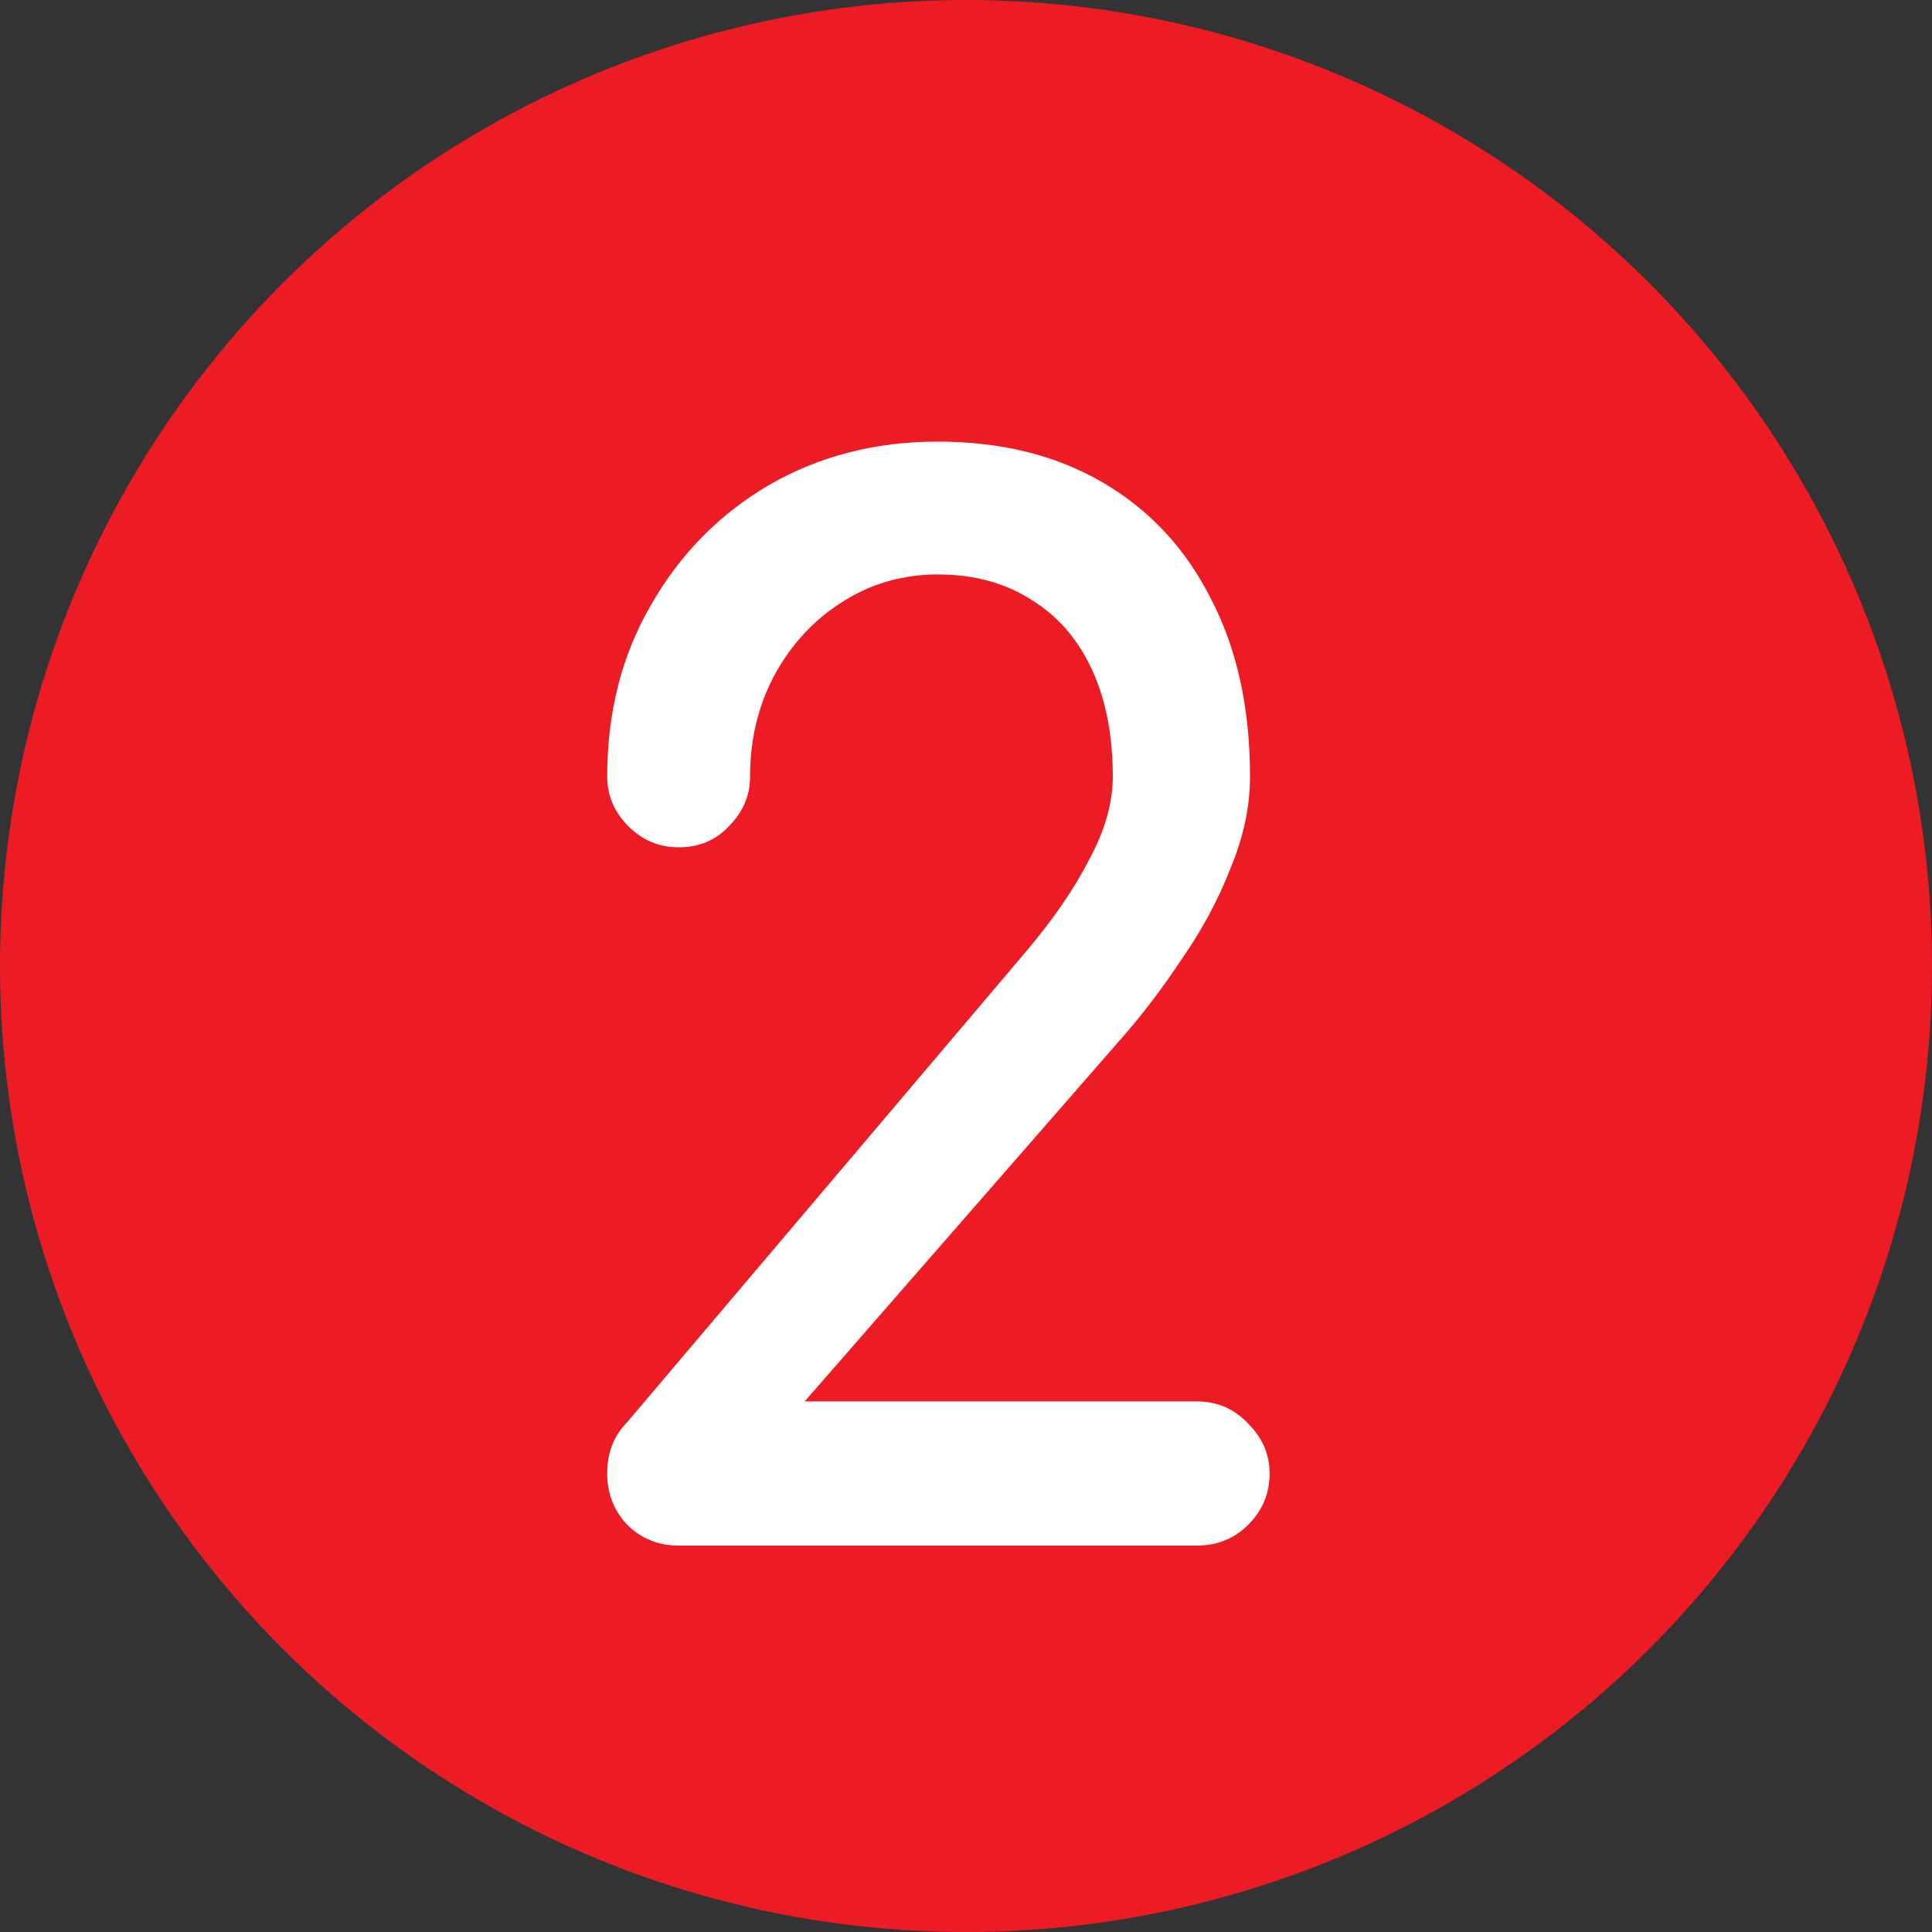
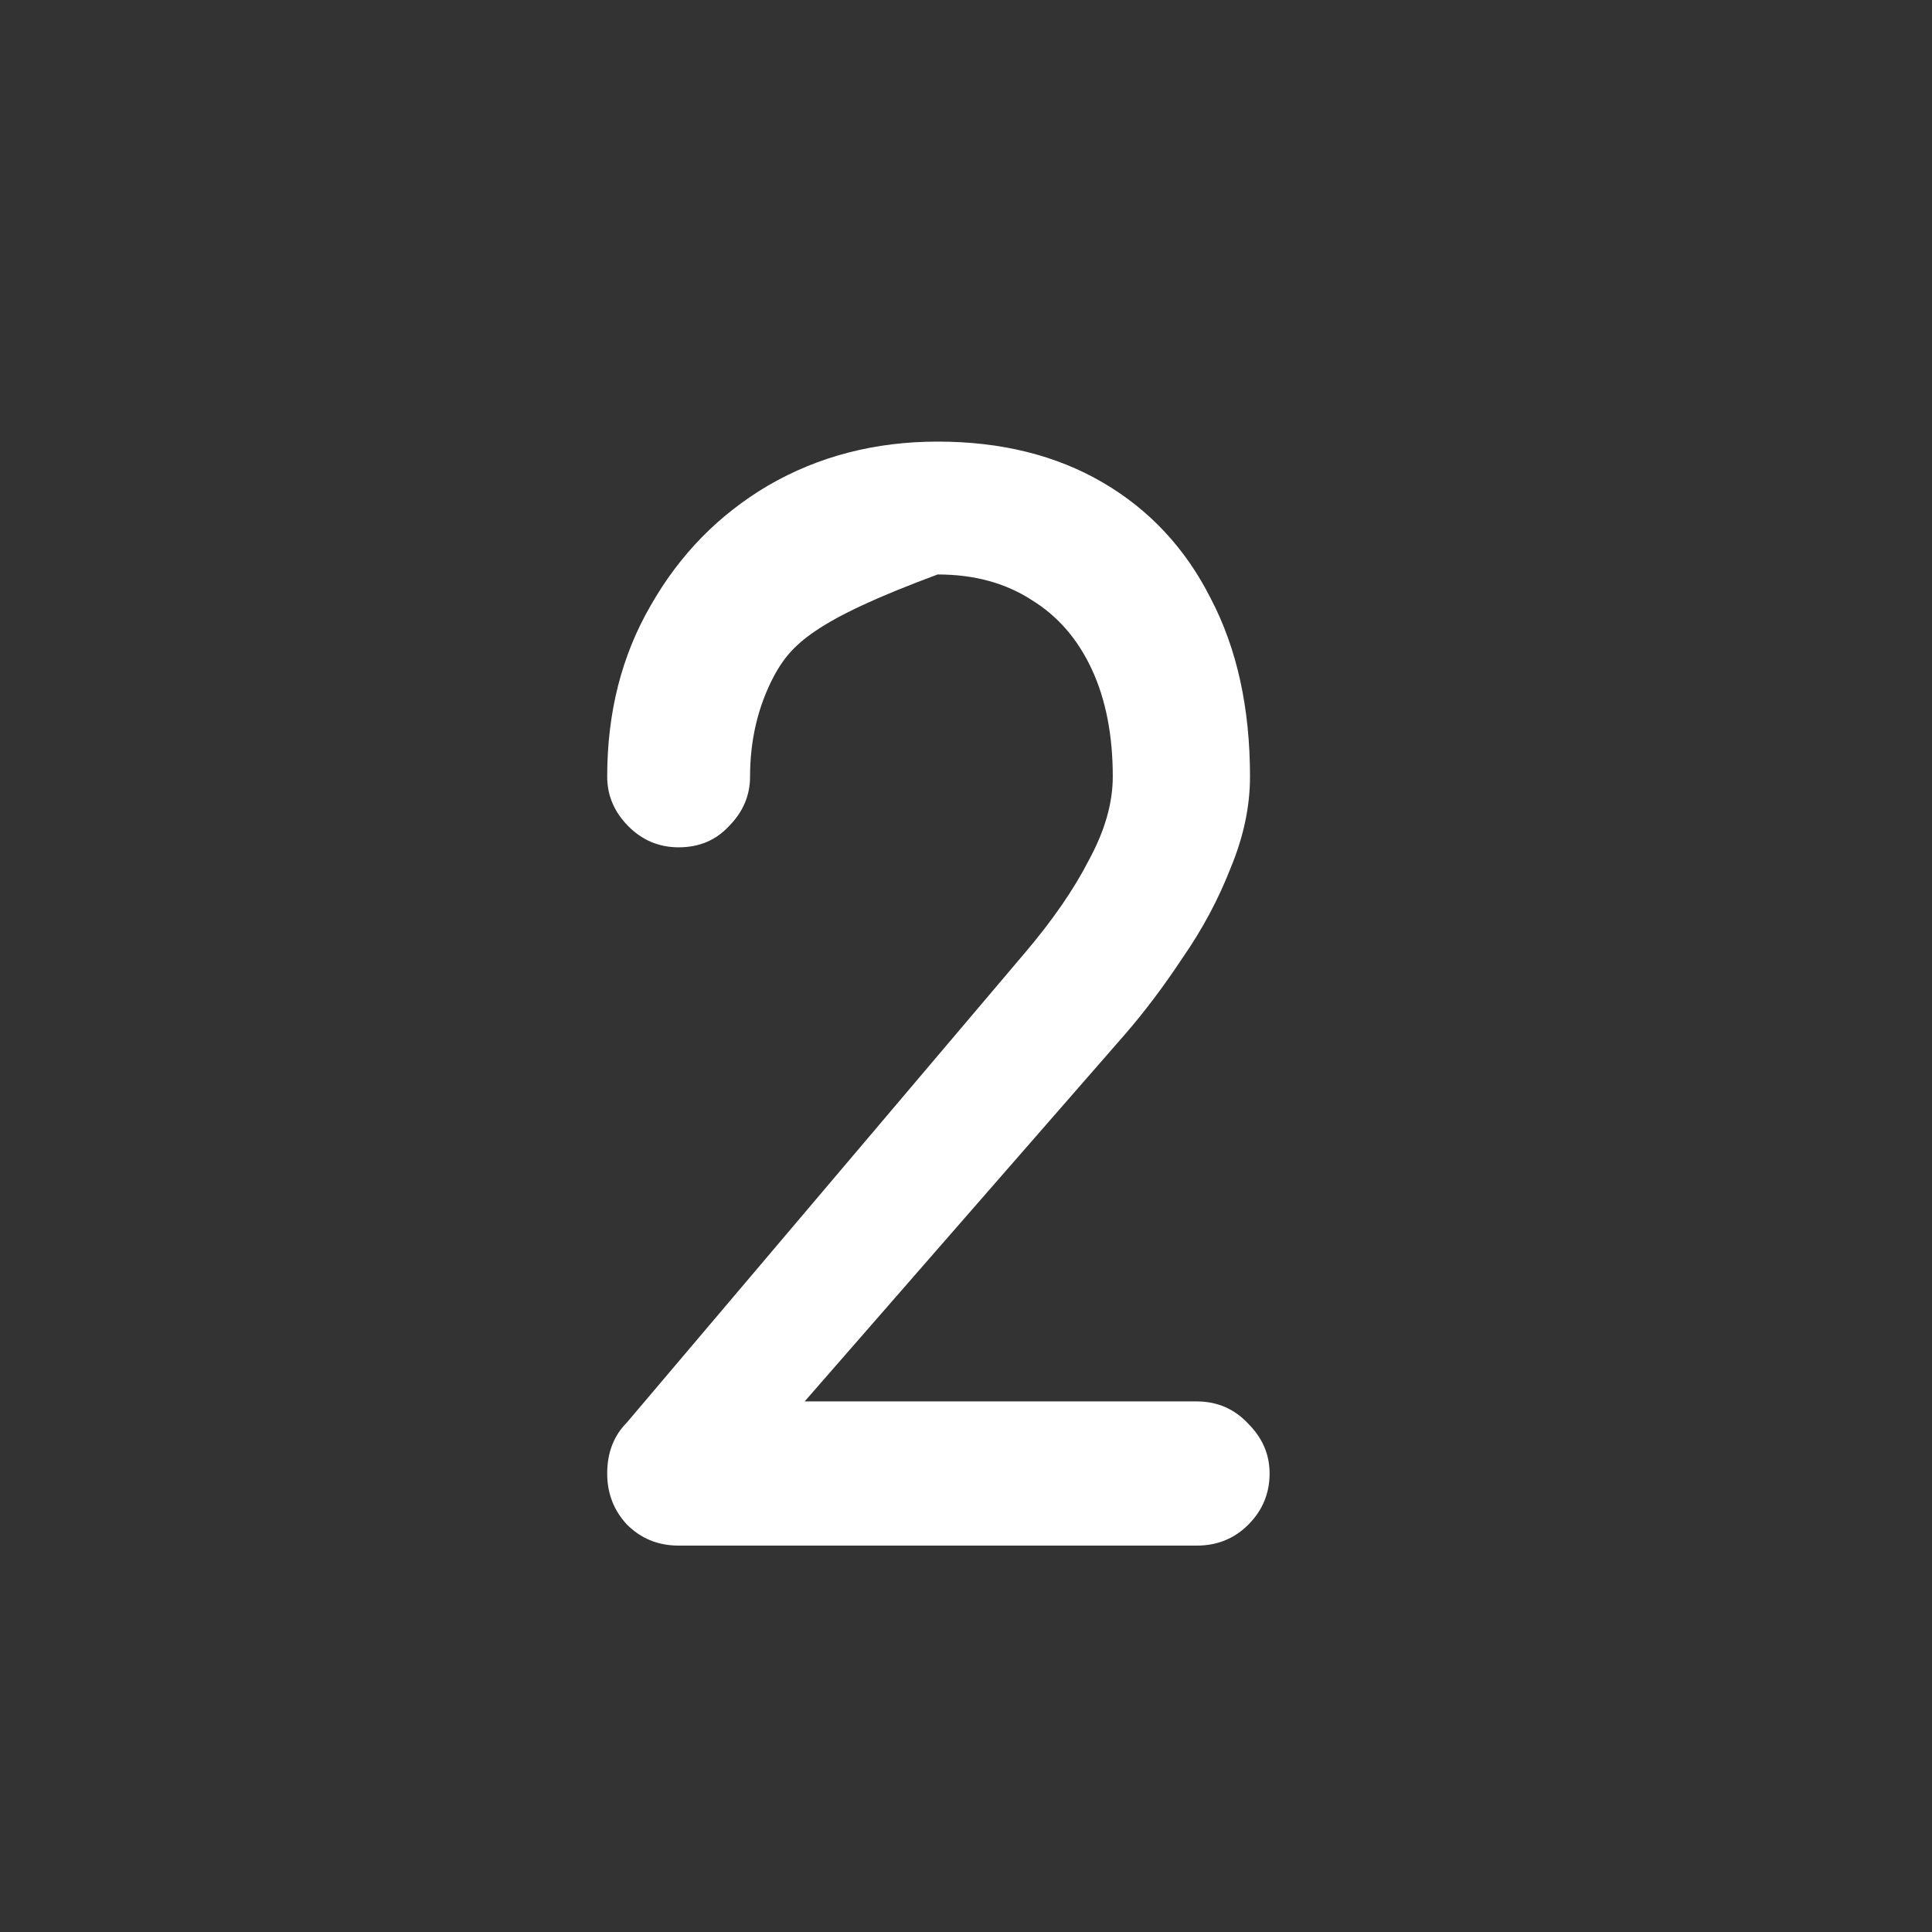
<svg xmlns="http://www.w3.org/2000/svg" width="35" height="35" viewBox="0 0 35 35" fill="none">
  <rect x="0" y="0" width="35" height="35" fill="#333333" stroke="none" />
-   <circle cx="17.5" cy="17.5" r="17.5" fill="#ED1B24" />
-   <path d="M12.294 28C11.922 28 11.609 27.872 11.355 27.616C11.118 27.36 11 27.052 11 26.694C11 26.318 11.118 26.011 11.355 25.772L18.56 17.27C19.068 16.673 19.457 16.109 19.727 15.58C20.015 15.051 20.159 14.547 20.159 14.069C20.159 13.318 20.032 12.669 19.778 12.123C19.524 11.577 19.161 11.158 18.687 10.868C18.213 10.561 17.647 10.407 16.987 10.407C16.345 10.407 15.761 10.578 15.237 10.919C14.729 11.244 14.323 11.688 14.019 12.251C13.732 12.797 13.588 13.403 13.588 14.069C13.588 14.411 13.461 14.709 13.207 14.965C12.97 15.222 12.666 15.35 12.294 15.35C11.939 15.35 11.634 15.222 11.38 14.965C11.127 14.709 11 14.411 11 14.069C11 12.908 11.262 11.875 11.787 10.971C12.311 10.049 13.021 9.323 13.918 8.794C14.831 8.265 15.854 8 16.987 8C18.137 8 19.135 8.248 19.981 8.743C20.827 9.238 21.478 9.938 21.934 10.842C22.408 11.747 22.645 12.823 22.645 14.069C22.645 14.615 22.526 15.17 22.29 15.734C22.07 16.297 21.782 16.835 21.427 17.347C21.089 17.859 20.742 18.32 20.387 18.73L14.577 25.388H21.681C22.053 25.388 22.366 25.524 22.619 25.798C22.873 26.054 23 26.352 23 26.694C23 27.052 22.873 27.36 22.619 27.616C22.366 27.872 22.053 28 21.681 28H12.294Z" fill="white" />
+   <path d="M12.294 28C11.922 28 11.609 27.872 11.355 27.616C11.118 27.36 11 27.052 11 26.694C11 26.318 11.118 26.011 11.355 25.772L18.56 17.27C19.068 16.673 19.457 16.109 19.727 15.58C20.015 15.051 20.159 14.547 20.159 14.069C20.159 13.318 20.032 12.669 19.778 12.123C19.524 11.577 19.161 11.158 18.687 10.868C18.213 10.561 17.647 10.407 16.987 10.407C14.729 11.244 14.323 11.688 14.019 12.251C13.732 12.797 13.588 13.403 13.588 14.069C13.588 14.411 13.461 14.709 13.207 14.965C12.97 15.222 12.666 15.35 12.294 15.35C11.939 15.35 11.634 15.222 11.38 14.965C11.127 14.709 11 14.411 11 14.069C11 12.908 11.262 11.875 11.787 10.971C12.311 10.049 13.021 9.323 13.918 8.794C14.831 8.265 15.854 8 16.987 8C18.137 8 19.135 8.248 19.981 8.743C20.827 9.238 21.478 9.938 21.934 10.842C22.408 11.747 22.645 12.823 22.645 14.069C22.645 14.615 22.526 15.17 22.29 15.734C22.07 16.297 21.782 16.835 21.427 17.347C21.089 17.859 20.742 18.32 20.387 18.73L14.577 25.388H21.681C22.053 25.388 22.366 25.524 22.619 25.798C22.873 26.054 23 26.352 23 26.694C23 27.052 22.873 27.36 22.619 27.616C22.366 27.872 22.053 28 21.681 28H12.294Z" fill="white" />
</svg>